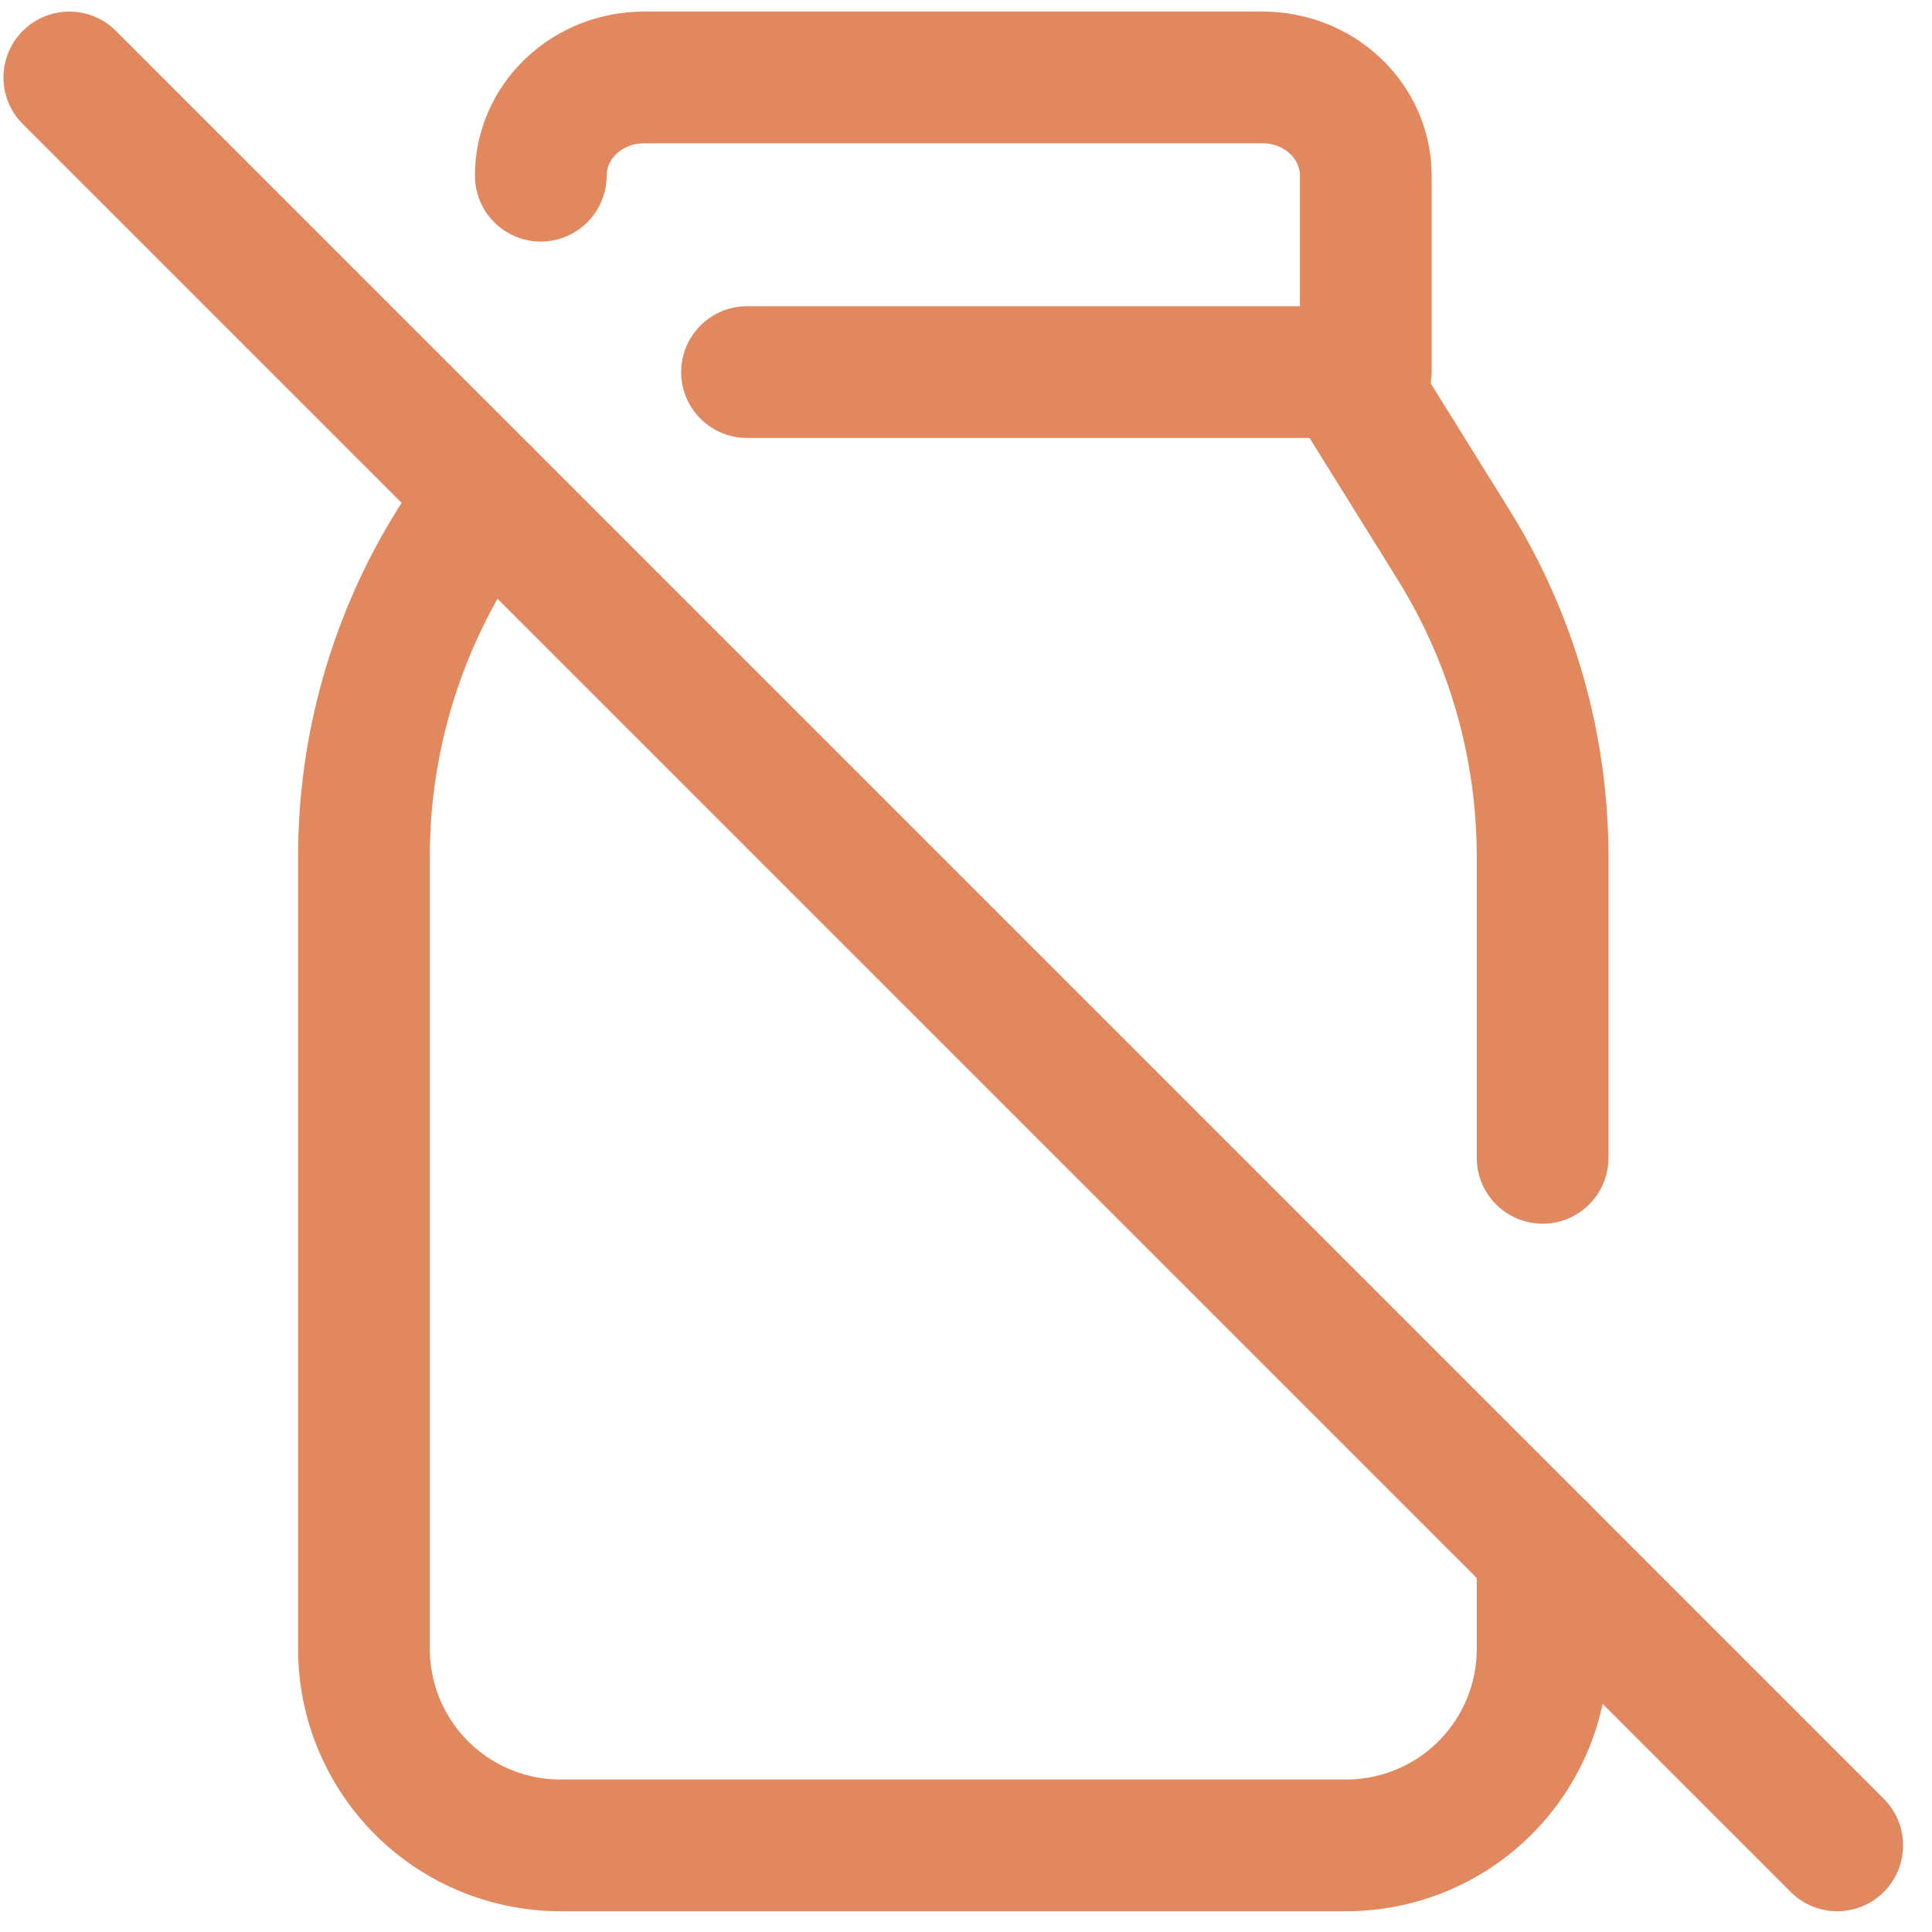
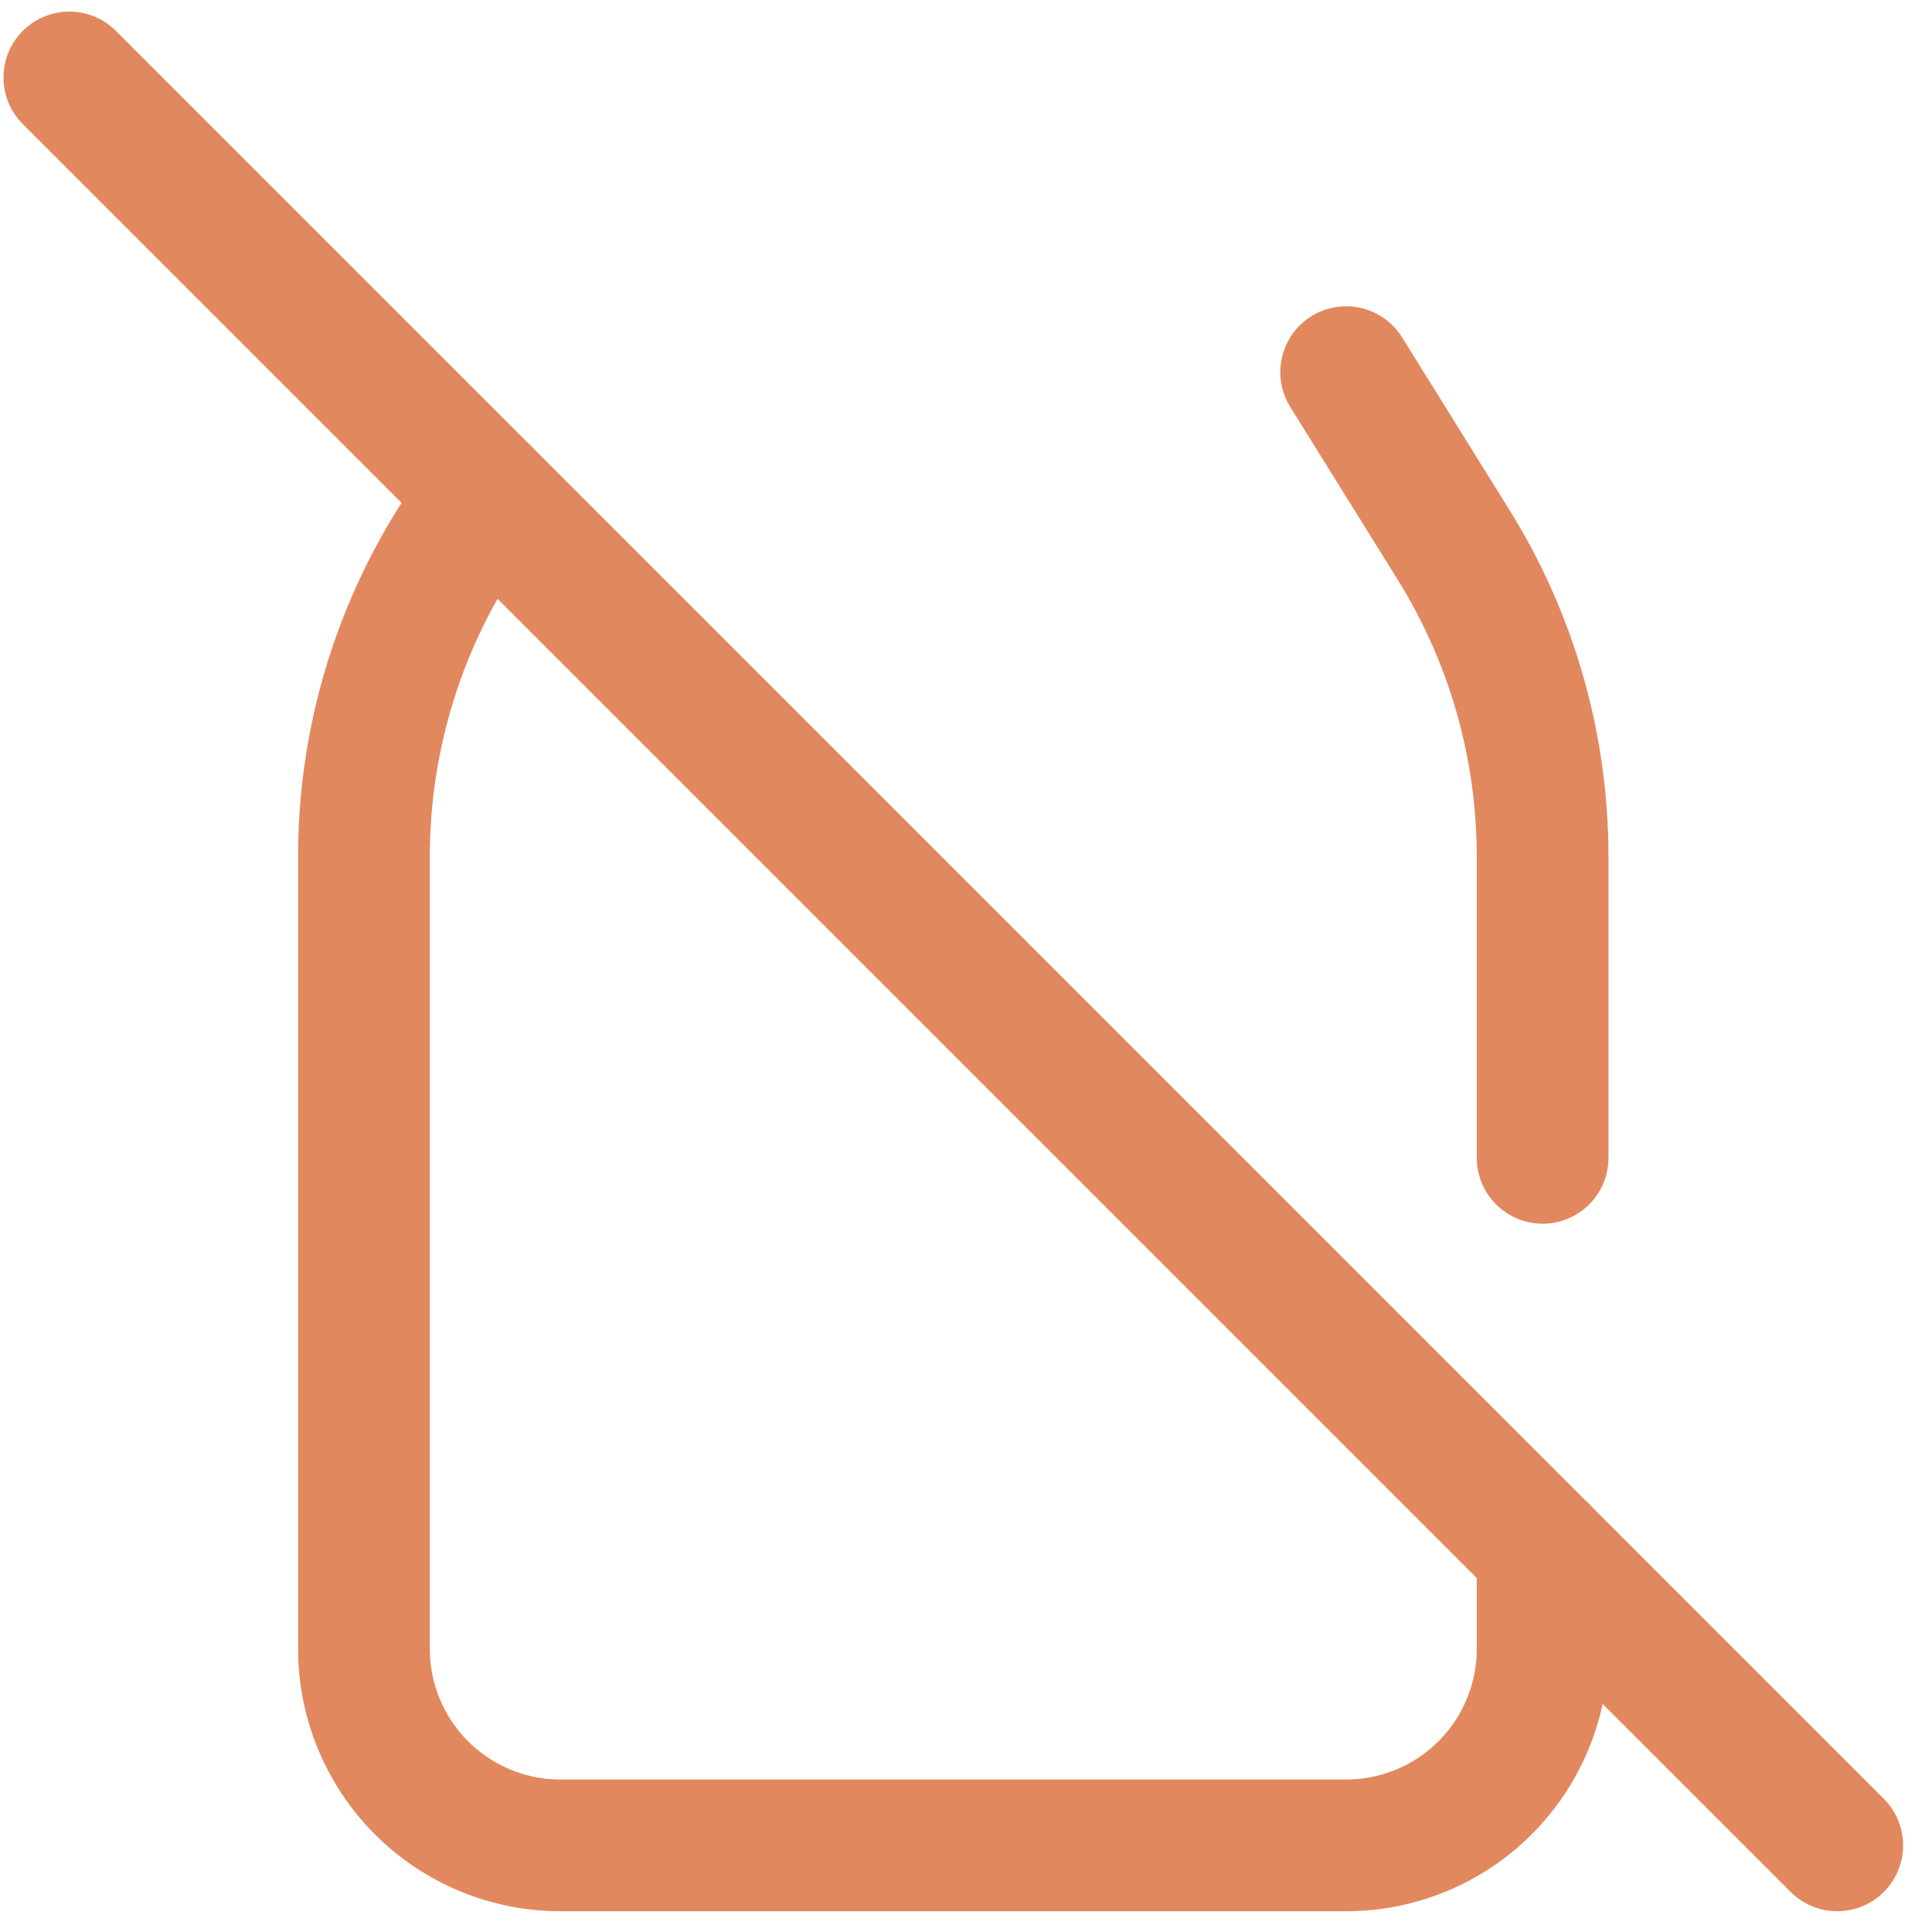
<svg xmlns="http://www.w3.org/2000/svg" fill="none" viewBox="0 0 44 44" height="44" width="44">
-   <path stroke-linejoin="round" stroke-linecap="round" stroke-width="3" stroke="#E2885F" d="M17.013 8.474H31.105V4.001C31.105 3.407 30.858 2.838 30.417 2.419C29.977 1.999 29.379 1.764 28.756 1.764H14.664C14.041 1.764 13.444 1.999 13.004 2.419C12.563 2.838 12.316 3.407 12.316 4.001" />
  <path stroke-linejoin="round" stroke-linecap="round" stroke-width="3" stroke="#E2885F" d="M30.658 8.475L33.105 12.409C34.429 14.537 35.131 16.994 35.132 19.5V26.369M35.132 35.317V37.554C35.132 38.74 34.66 39.878 33.821 40.717C32.982 41.556 31.844 42.027 30.658 42.027H12.763C11.577 42.027 10.439 41.556 9.6 40.717C8.761 39.878 8.289 38.74 8.289 37.554V19.5C8.29 16.994 8.992 14.537 10.316 12.409L11.047 11.235" />
  <path stroke-linejoin="round" stroke-linecap="round" stroke-width="3" stroke="#E2885F" d="M1.579 1.764L41.842 42.027" />
</svg>